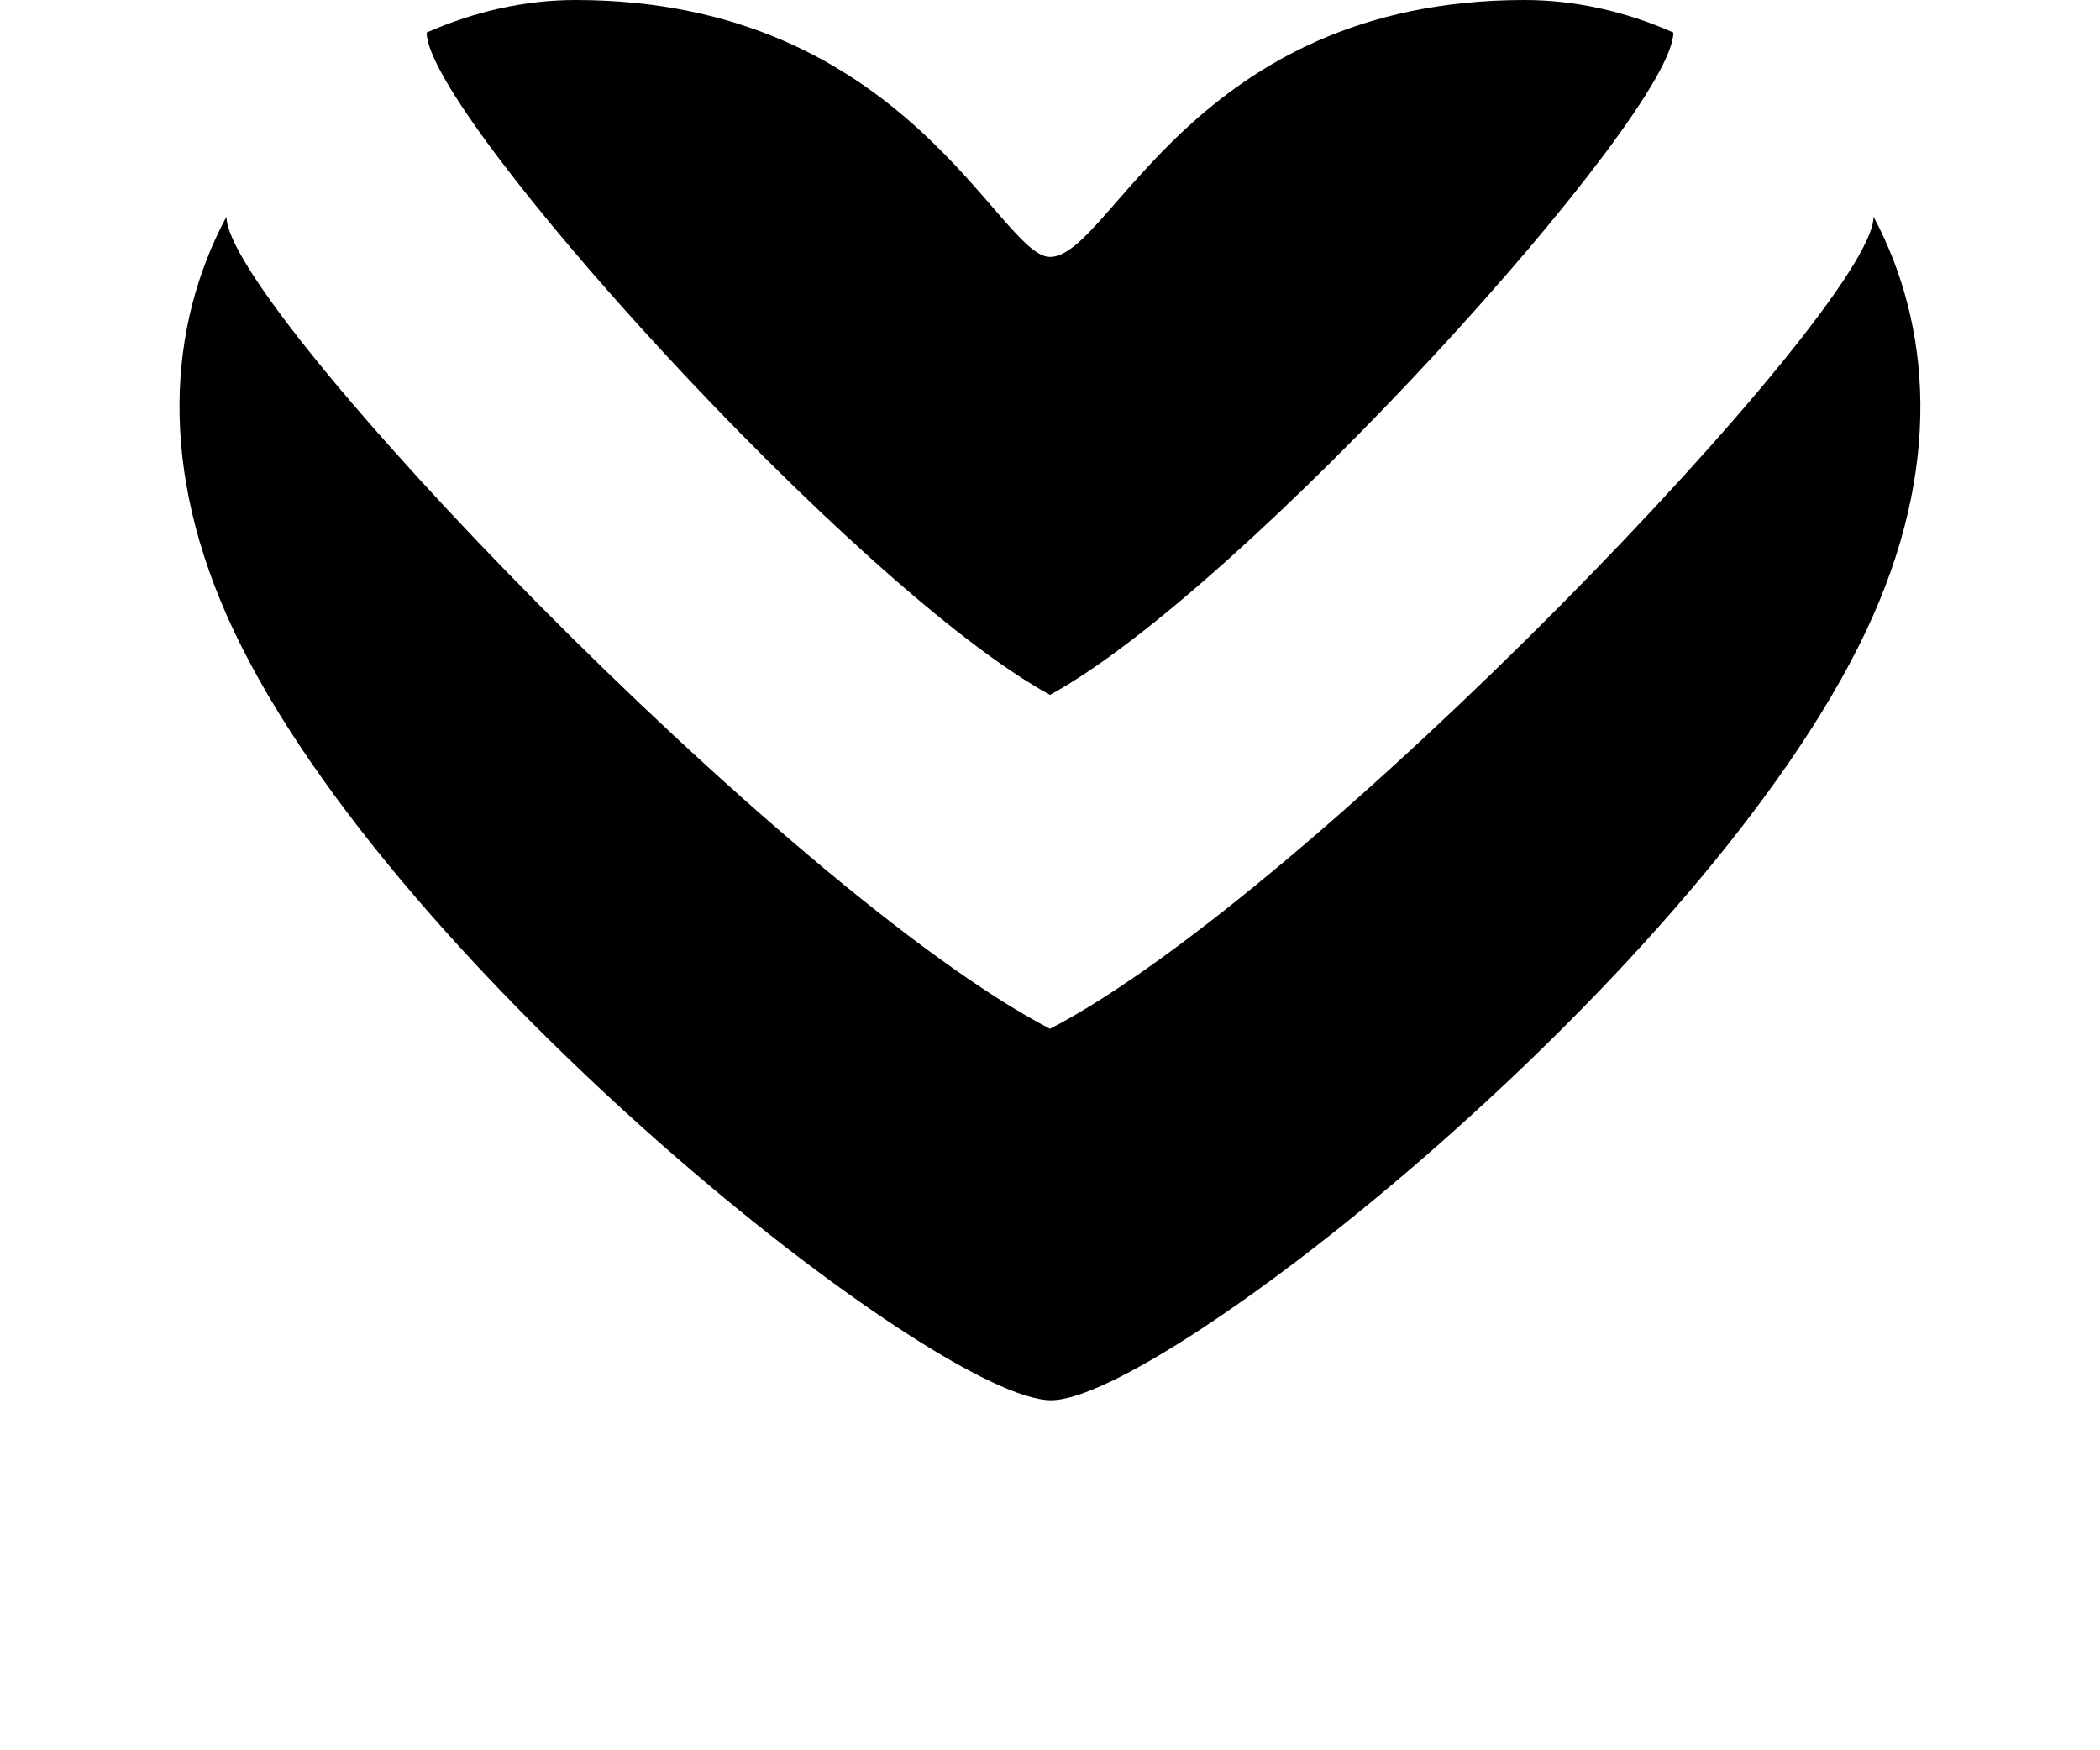
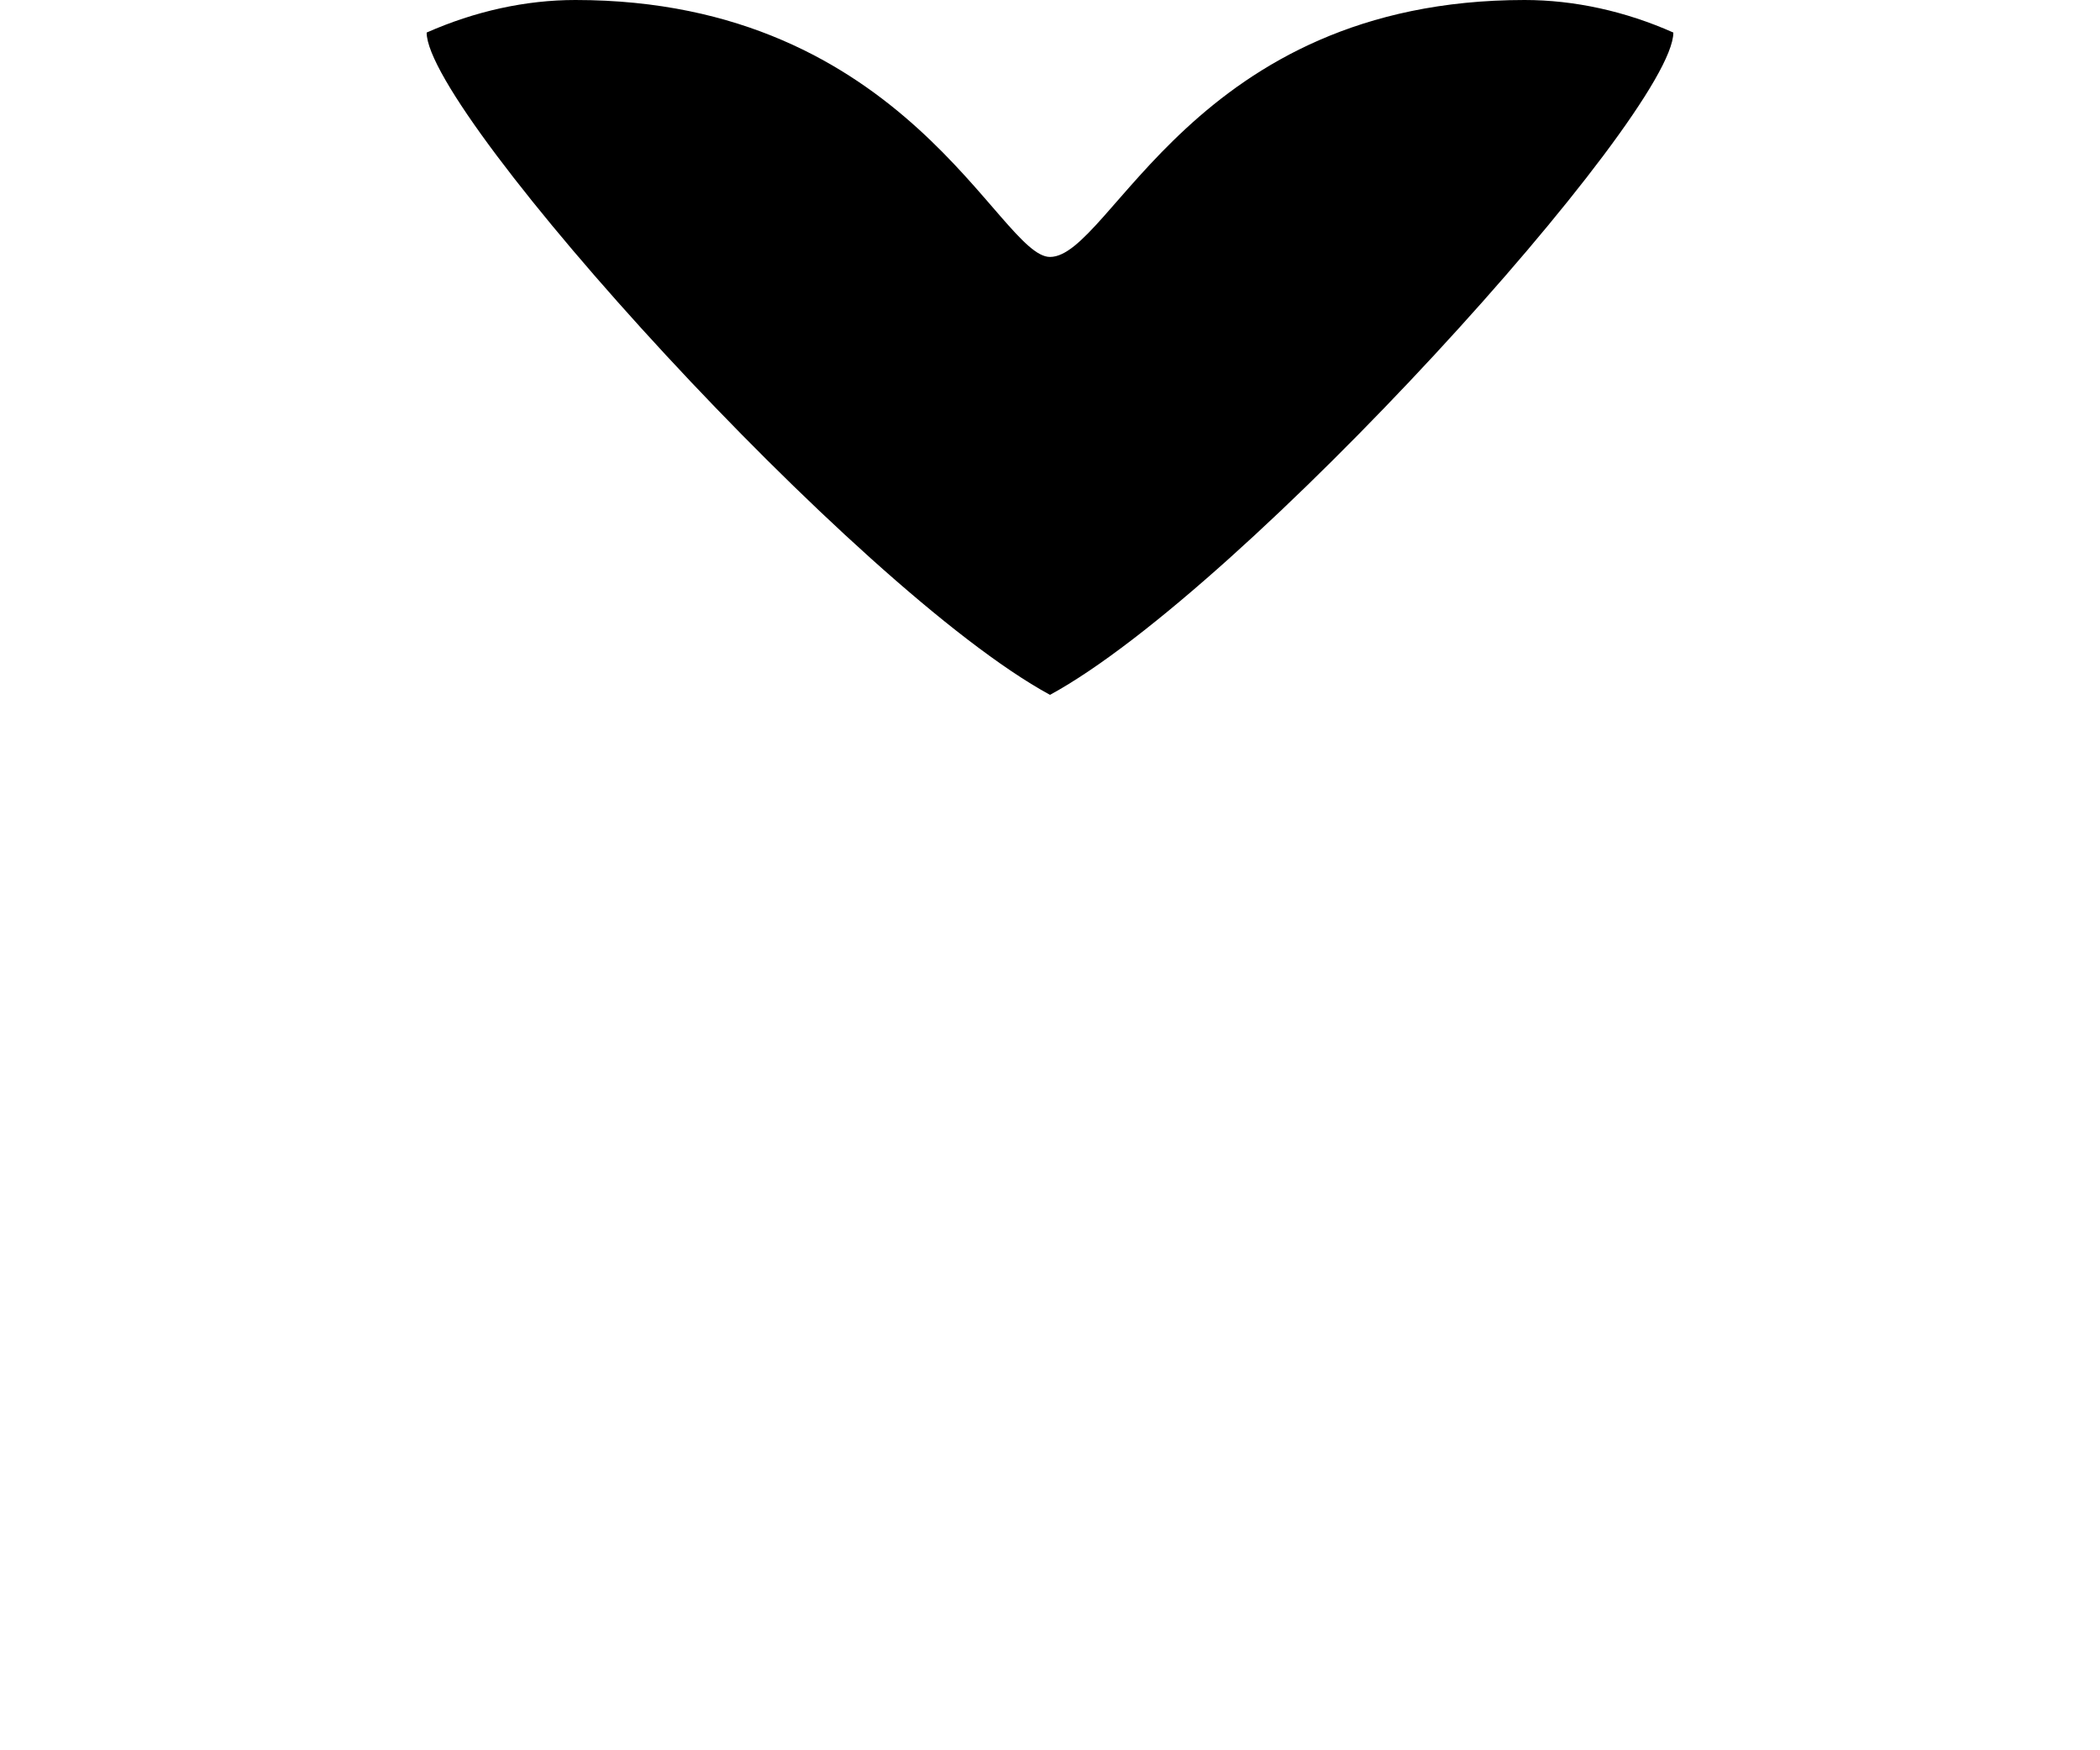
<svg xmlns="http://www.w3.org/2000/svg" version="1.1" id="Calque_1" x="0px" y="0px" viewBox="0 0 60 50" style="enable-background:new 0 0 60 50;" xml:space="preserve">
  <g>
    <path d="M30,19.85c5.55-3.02,17.81-16.58,17.81-18.92C46.44,0.32,44.98,0,43.56,0C34.09,0,31.75,7.34,30,7.34   C28.54,7.34,25.91,0,16.44,0c-1.42,0-2.87,0.32-4.25,0.93C12.19,3.26,24.45,16.83,30,19.85z" />
-     <path d="M53.53,6.19c0,2.59-16.03,19.31-23.53,23.2C22.5,25.49,6.47,8.78,6.47,6.19c-1.66,3.1-1.99,7.19,0.22,11.85   C11.31,27.78,26.79,40,30.03,40c3.18,0,18.66-12.22,23.28-21.96C55.52,13.38,55.18,9.29,53.53,6.19z" />
  </g>
</svg>